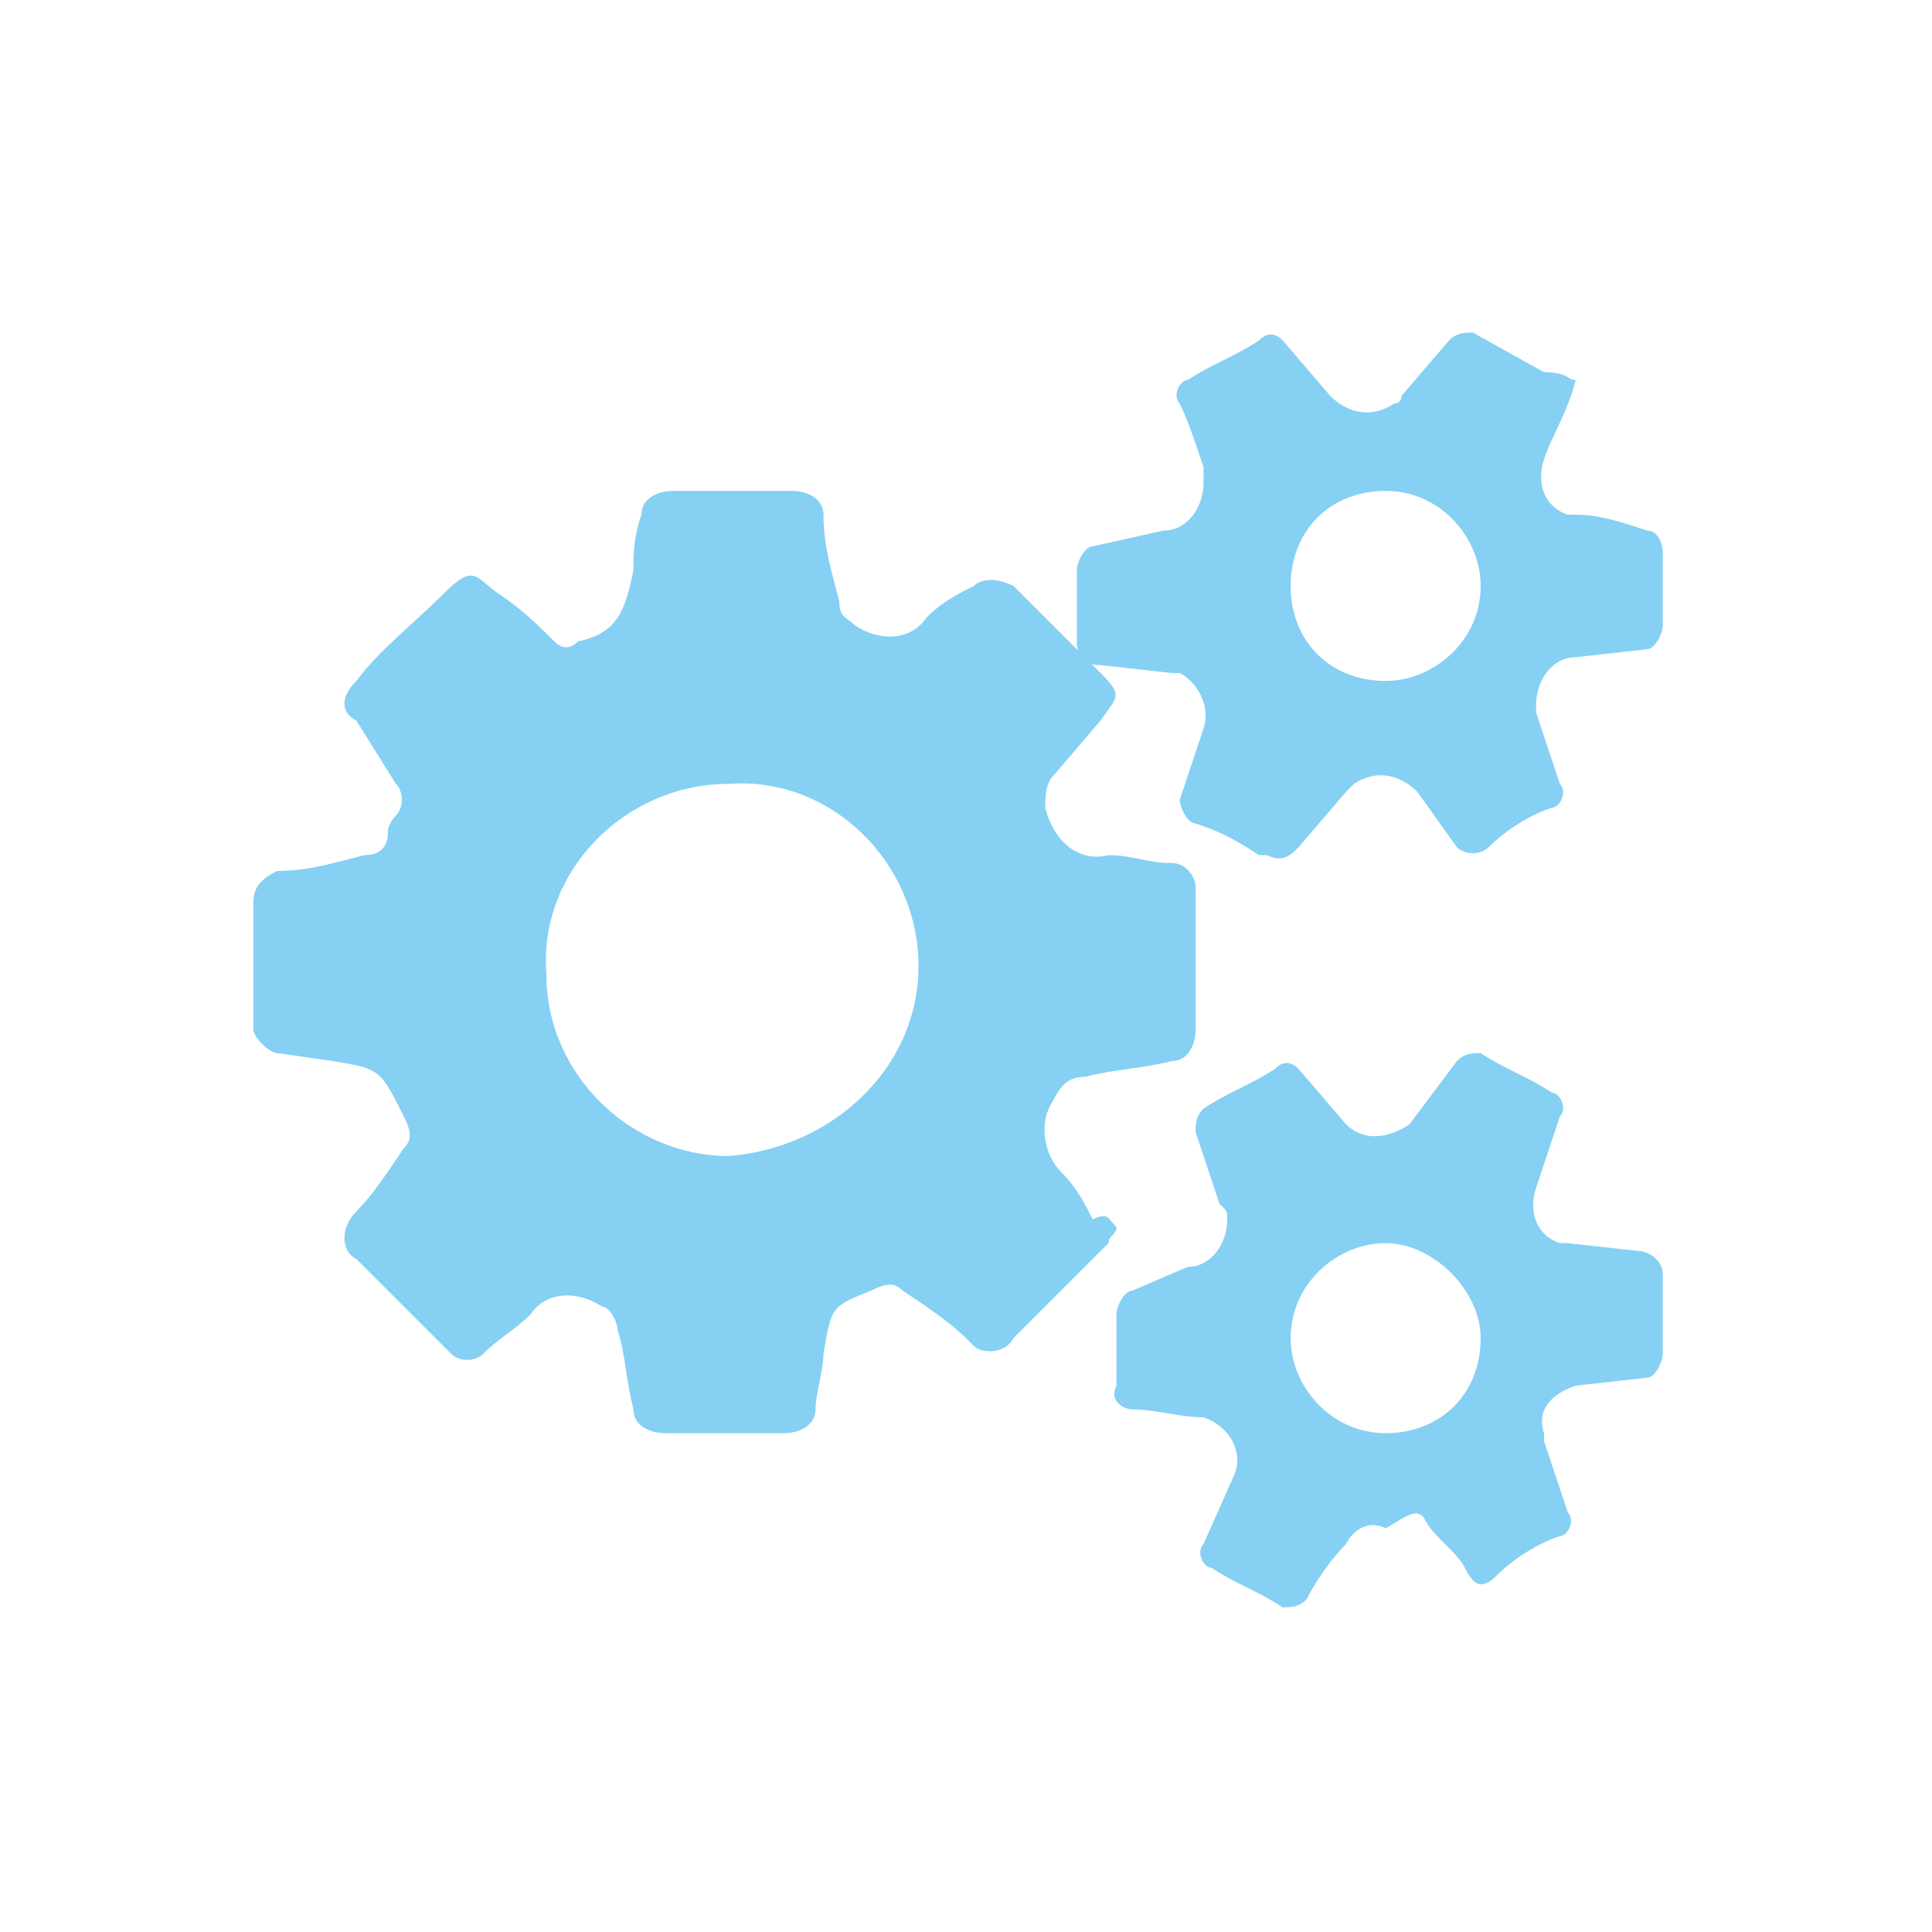
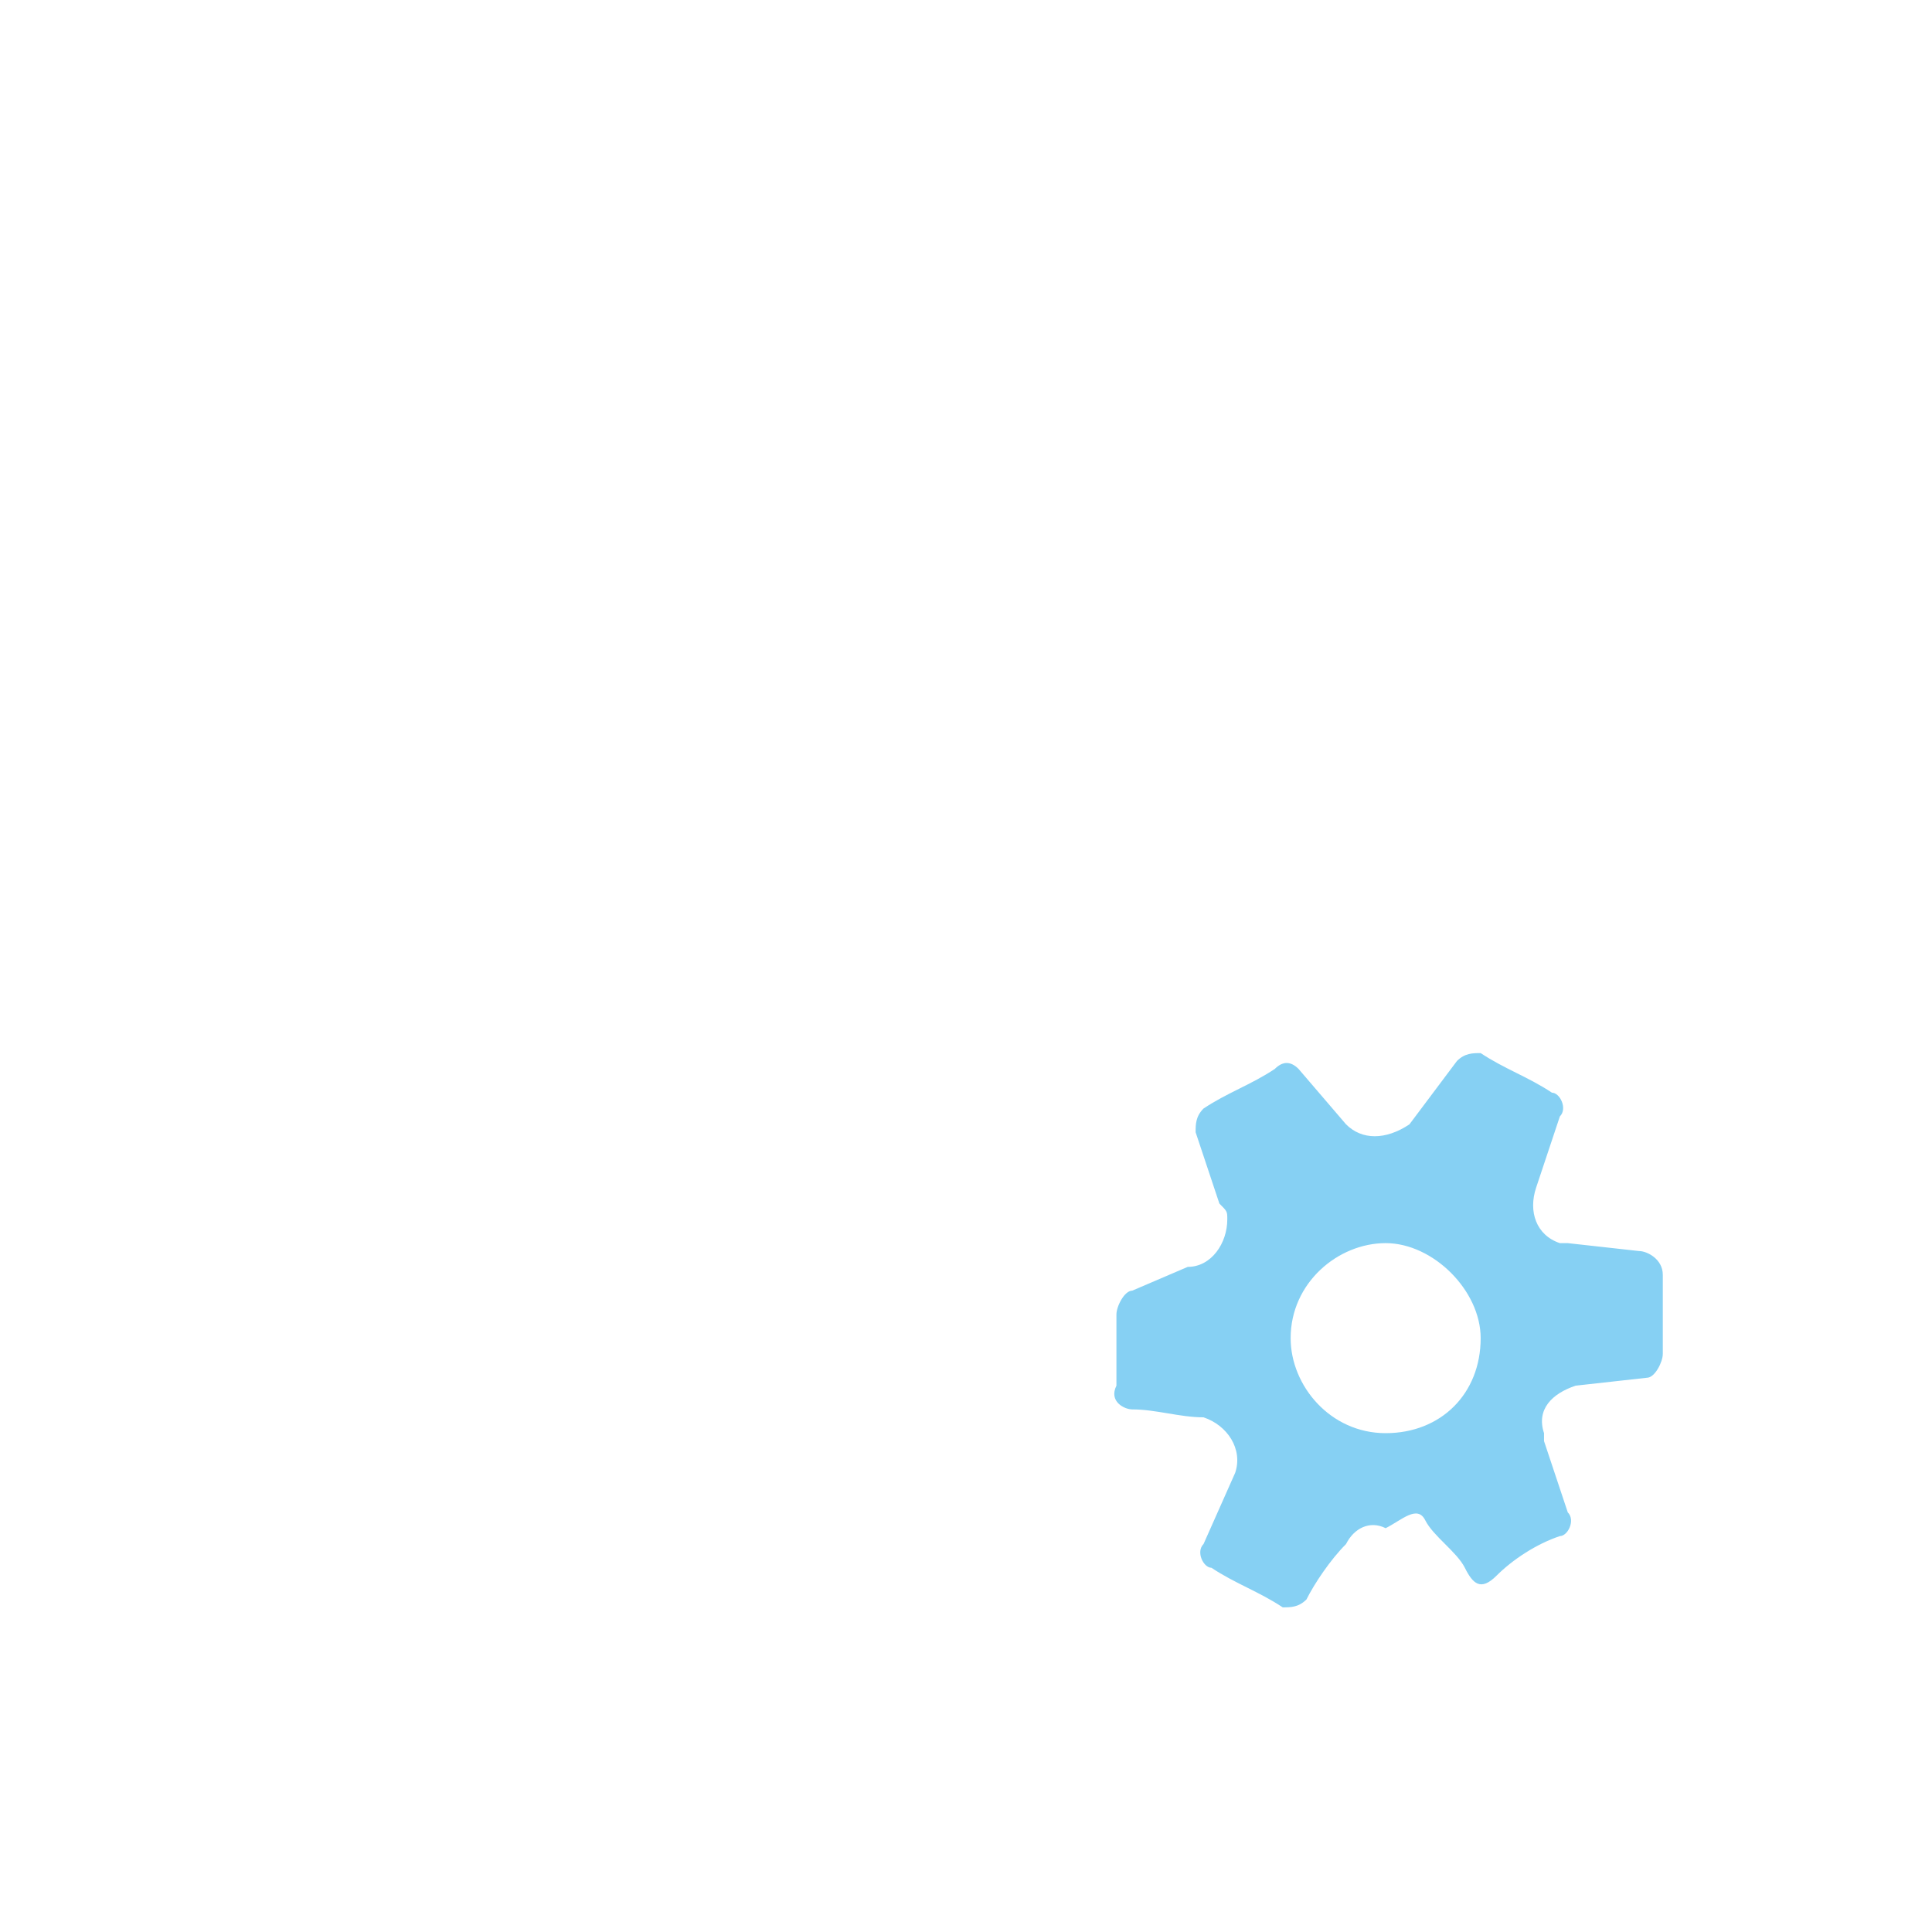
<svg xmlns="http://www.w3.org/2000/svg" version="1.1" id="Ebene_1" x="0px" y="0px" viewBox="0 0 24.4 24.4" style="enable-background:new 0 0 24.4 24.4;" xml:space="preserve">
  <style type="text/css">
	.st0{fill:#FFFFFF;}
	.st1{fill:#86D0F3;}
</style>
  <title>Element 11</title>
  <g>
    <g id="Ebene_1-2">
-       <rect y="0" class="st0" width="24.4" height="24.4" />
-       <path class="st1" d="M11.6,12.2c0-1.3-1.1-2.4-2.4-2.3c-1.3,0-2.4,1.1-2.3,2.4c0,1.3,1.1,2.3,2.3,2.3    C10.5,14.5,11.6,13.5,11.6,12.2 M14.1,15.5c0,0.1-0.1,0.1-0.1,0.2c-0.4,0.4-0.8,0.8-1.2,1.2c-0.1,0.2-0.4,0.2-0.5,0.1    c0,0,0,0-0.1-0.1c-0.2-0.2-0.5-0.4-0.8-0.6c-0.1-0.1-0.2-0.1-0.4,0c-0.5,0.2-0.5,0.2-0.6,0.8c0,0.2-0.1,0.5-0.1,0.7    s-0.2,0.3-0.4,0.3l0,0c-0.5,0-1,0-1.5,0C8.2,18.1,8,18,8,17.8l0,0c-0.1-0.4-0.1-0.7-0.2-1c0-0.1-0.1-0.3-0.2-0.3    c-0.3-0.2-0.7-0.2-0.9,0.1c-0.2,0.2-0.4,0.3-0.6,0.5c-0.1,0.1-0.3,0.1-0.4,0l-1.2-1.2c-0.2-0.1-0.2-0.4,0-0.6l0,0    c0.2-0.2,0.4-0.5,0.6-0.8c0.1-0.1,0.1-0.2,0-0.4c-0.3-0.6-0.3-0.6-0.9-0.7l-0.7-0.1c-0.1,0-0.3-0.2-0.3-0.3v-1.6    c0-0.2,0.1-0.3,0.3-0.4l0,0c0.4,0,0.7-0.1,1.1-0.2c0.2,0,0.3-0.1,0.3-0.3c0-0.1,0.1-0.2,0.1-0.2c0.1-0.1,0.1-0.3,0-0.4L4.5,9.1    C4.3,9,4.3,8.8,4.5,8.6l0,0c0.3-0.4,0.7-0.7,1.1-1.1s0.4-0.2,0.7,0S6.8,7.9,7,8.1c0.1,0.1,0.2,0.1,0.3,0C7.8,8,7.9,7.7,8,7.2    C8,7,8,6.8,8.1,6.5c0-0.2,0.2-0.3,0.4-0.3l0,0H10c0.2,0,0.4,0.1,0.4,0.3l0,0c0,0.4,0.1,0.7,0.2,1.1c0,0.2,0.1,0.2,0.2,0.3    c0.3,0.2,0.7,0.2,0.9-0.1c0.2-0.2,0.4-0.3,0.6-0.4c0.1-0.1,0.3-0.1,0.5,0l0,0c0.4,0.4,0.8,0.8,1.1,1.1s0.2,0.3,0,0.6l-0.6,0.7    c-0.1,0.1-0.1,0.3-0.1,0.4c0.1,0.4,0.4,0.7,0.8,0.6c0.3,0,0.5,0.1,0.8,0.1c0.2,0,0.3,0.2,0.3,0.3l0,0V13c0,0.2-0.1,0.4-0.3,0.4    l0,0c-0.4,0.1-0.7,0.1-1.1,0.2c-0.2,0-0.3,0.1-0.4,0.3c-0.2,0.3-0.1,0.7,0.1,0.9c0.2,0.2,0.3,0.4,0.4,0.6    C14,15.3,14,15.4,14.1,15.5" />
      <path class="st1" d="M17.5,15.7c-0.6,0-1.2,0.5-1.2,1.2l0,0c0,0.6,0.5,1.2,1.2,1.2s1.2-0.5,1.2-1.2C18.7,16.3,18.1,15.7,17.5,15.7    L17.5,15.7 M17.5,19.3c-0.2-0.1-0.4,0-0.5,0.2c-0.2,0.2-0.4,0.5-0.5,0.7c-0.1,0.1-0.2,0.1-0.3,0.1l0,0c-0.3-0.2-0.6-0.3-0.9-0.5    c-0.1,0-0.2-0.2-0.1-0.3l0,0l0.4-0.9c0.1-0.3-0.1-0.6-0.4-0.7l0,0c-0.3,0-0.6-0.1-0.9-0.1c-0.1,0-0.3-0.1-0.2-0.3l0,0    c0-0.3,0-0.6,0-0.9c0-0.1,0.1-0.3,0.2-0.3l0,0L15,16c0.3,0,0.5-0.3,0.5-0.6c0-0.1,0-0.1-0.1-0.2c-0.1-0.3-0.2-0.6-0.3-0.9    c0-0.1,0-0.2,0.1-0.3c0.3-0.2,0.6-0.3,0.9-0.5c0.1-0.1,0.2-0.1,0.3,0l0,0l0.6,0.7c0.2,0.2,0.5,0.2,0.8,0l0,0l0.6-0.8    c0.1-0.1,0.2-0.1,0.3-0.1l0,0c0.3,0.2,0.6,0.3,0.9,0.5c0.1,0,0.2,0.2,0.1,0.3l0,0c-0.1,0.3-0.2,0.6-0.3,0.9    c-0.1,0.3,0,0.6,0.3,0.7h0.1l0.9,0.1c0.1,0,0.3,0.1,0.3,0.3c0,0,0,0,0,0.1c0,0.3,0,0.6,0,0.9c0,0.1-0.1,0.3-0.2,0.3l0,0l-0.9,0.1    c-0.3,0.1-0.5,0.3-0.4,0.6c0,0,0,0,0,0.1c0.1,0.3,0.2,0.6,0.3,0.9c0.1,0.1,0,0.3-0.1,0.3l0,0c-0.3,0.1-0.6,0.3-0.8,0.5    s-0.3,0.1-0.4-0.1s-0.4-0.4-0.5-0.6S17.7,19.2,17.5,19.3" />
-       <path class="st1" d="M17.5,8.6c0.6,0,1.2-0.5,1.2-1.2l0,0c0-0.6-0.5-1.2-1.2-1.2s-1.2,0.5-1.2,1.2S16.8,8.6,17.5,8.6L17.5,8.6     M19.9,4.8c-0.1,0.4-0.3,0.7-0.4,1s0,0.6,0.3,0.7h0.1c0.3,0,0.6,0.1,0.9,0.2C20.9,6.7,21,6.8,21,7l0,0c0,0.3,0,0.6,0,0.9    c0,0.1-0.1,0.3-0.2,0.3l0,0l-0.9,0.1c-0.3,0-0.5,0.3-0.5,0.6V9c0.1,0.3,0.2,0.6,0.3,0.9c0.1,0.1,0,0.3-0.1,0.3l0,0    c-0.3,0.1-0.6,0.3-0.8,0.5c-0.1,0.1-0.3,0.1-0.4,0l0,0L17.9,10c-0.2-0.2-0.5-0.3-0.8-0.1c0,0,0,0-0.1,0.1l-0.6,0.7    c-0.1,0.1-0.2,0.2-0.4,0.1c0,0,0,0-0.1,0c-0.3-0.2-0.5-0.3-0.8-0.4c-0.1,0-0.2-0.2-0.2-0.3l0,0c0.1-0.3,0.2-0.6,0.3-0.9    c0.1-0.3-0.1-0.6-0.3-0.7c0,0,0,0-0.1,0l-0.9-0.1c-0.2,0-0.3-0.1-0.3-0.3l0,0c0-0.3,0-0.6,0-0.9c0-0.1,0.1-0.3,0.2-0.3l0,0    l0.9-0.2c0.3,0,0.5-0.3,0.5-0.6c0-0.1,0-0.1,0-0.2c-0.1-0.3-0.2-0.6-0.3-0.8c-0.1-0.1,0-0.3,0.1-0.3l0,0c0.3-0.2,0.6-0.3,0.9-0.5    c0.1-0.1,0.2-0.1,0.3,0l0,0L16.8,5c0.2,0.2,0.5,0.3,0.8,0.1c0,0,0.1,0,0.1-0.1l0.6-0.7c0.1-0.1,0.2-0.1,0.3-0.1l0,0l0.9,0.5    C19.8,4.7,19.8,4.8,19.9,4.8" />
    </g>
  </g>
</svg>